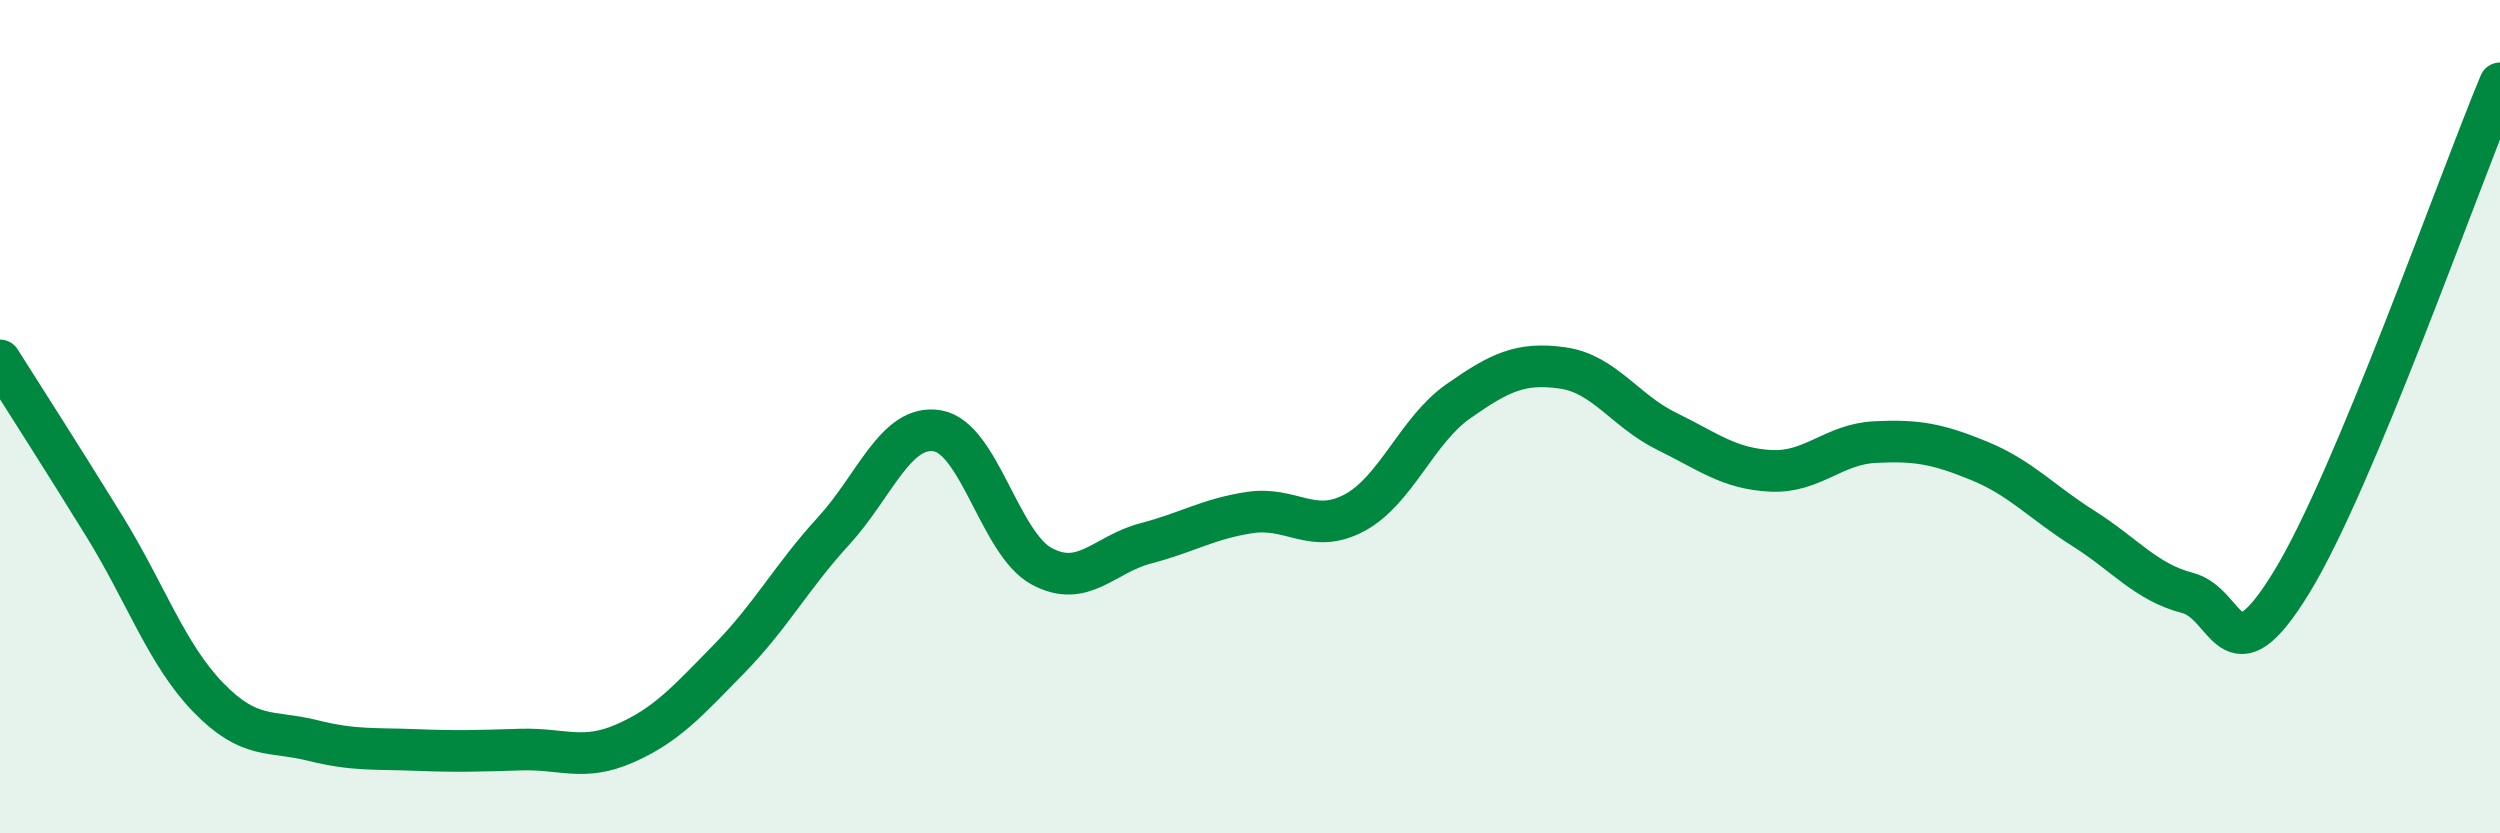
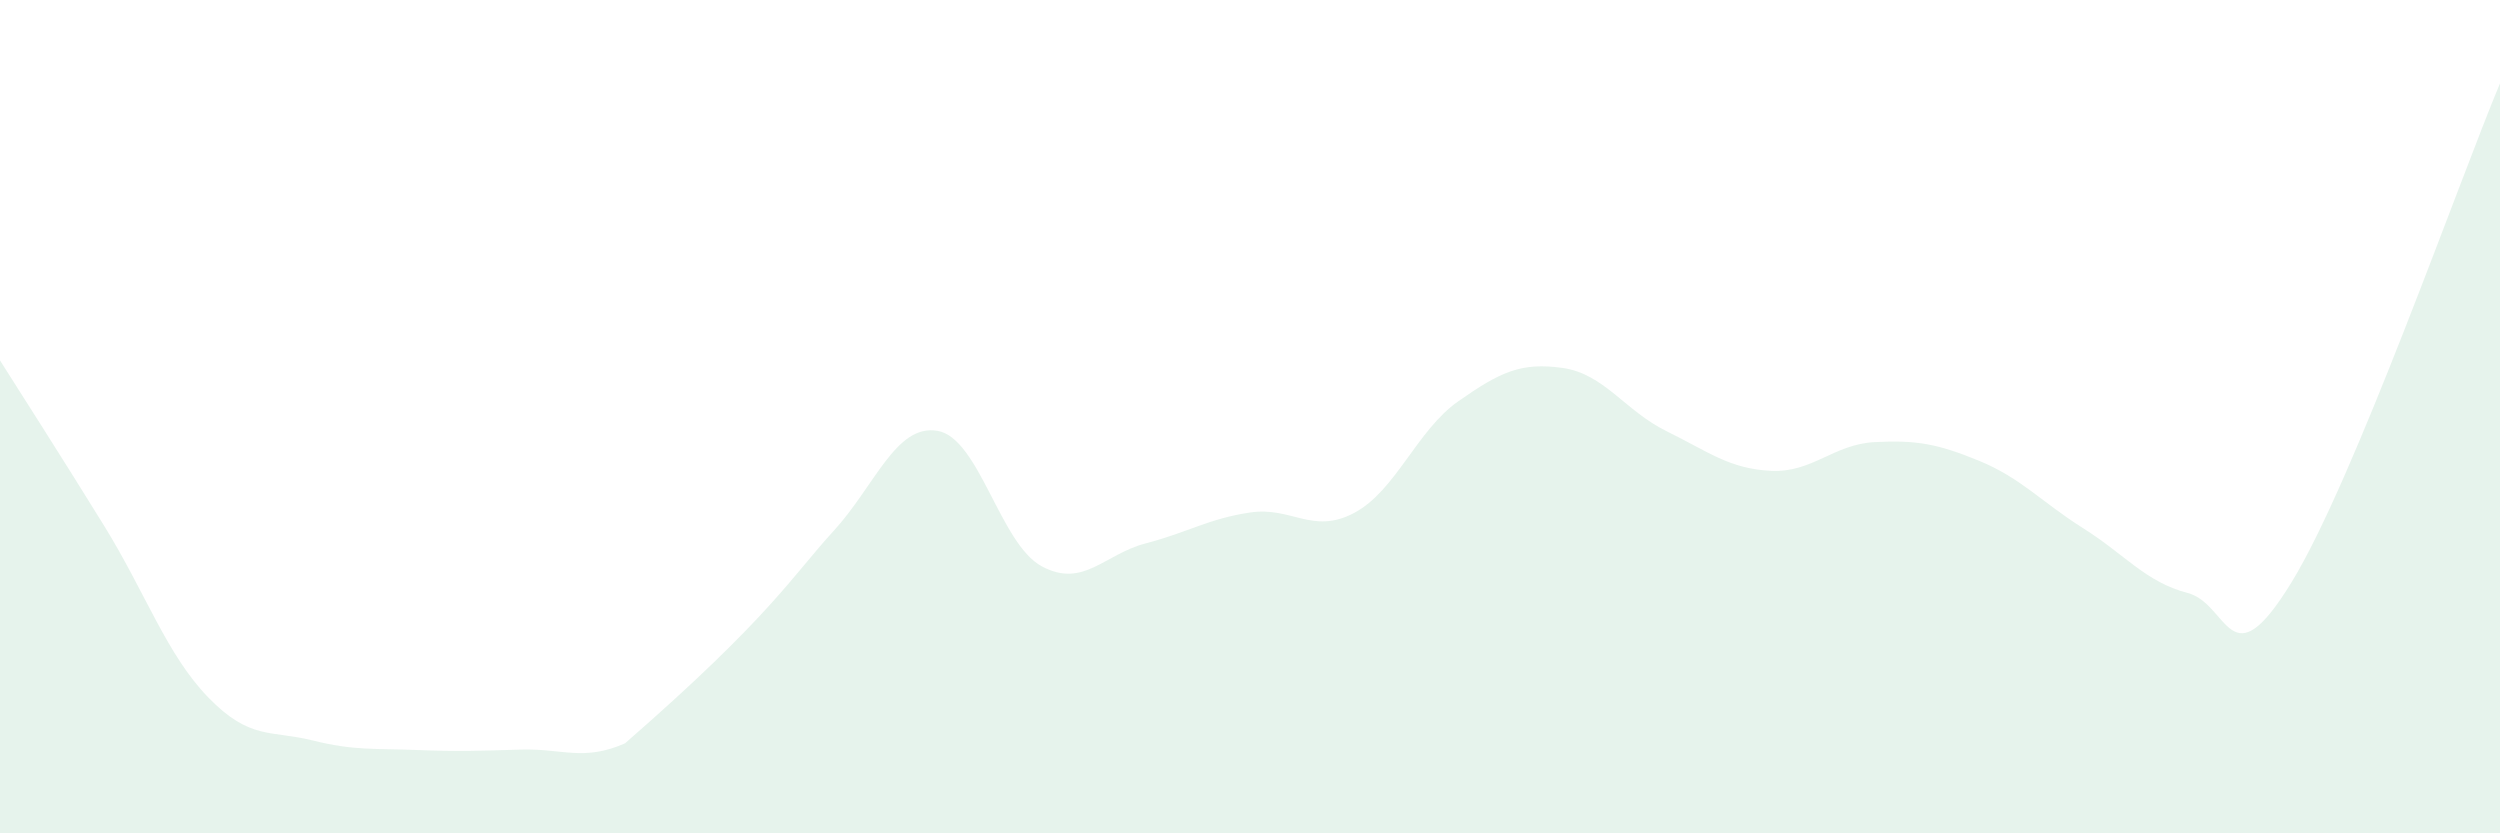
<svg xmlns="http://www.w3.org/2000/svg" width="60" height="20" viewBox="0 0 60 20">
-   <path d="M 0,8.65 C 0.5,9.44 1.5,11 2.5,12.62 C 3.5,14.24 4,15.71 5,16.74 C 6,17.77 6.5,17.52 7.5,17.77 C 8.5,18.02 9,17.96 10,18 C 11,18.04 11.5,18.02 12.5,17.99 C 13.5,17.96 14,18.28 15,17.84 C 16,17.4 16.5,16.83 17.5,15.81 C 18.5,14.79 19,13.84 20,12.75 C 21,11.66 21.5,10.17 22.5,10.34 C 23.5,10.51 24,13.05 25,13.59 C 26,14.13 26.5,13.3 27.5,13.04 C 28.5,12.78 29,12.45 30,12.3 C 31,12.15 31.5,12.84 32.5,12.31 C 33.5,11.78 34,10.33 35,9.63 C 36,8.93 36.5,8.69 37.5,8.83 C 38.5,8.97 39,9.86 40,10.35 C 41,10.84 41.5,11.25 42.5,11.3 C 43.5,11.35 44,10.66 45,10.61 C 46,10.56 46.5,10.65 47.5,11.06 C 48.5,11.47 49,12.05 50,12.68 C 51,13.31 51.5,13.97 52.5,14.23 C 53.5,14.49 53.5,16.42 55,13.97 C 56.5,11.52 59,4.39 60,2L60 20L0 20Z" fill="#008740" opacity="0.1" stroke-linecap="round" stroke-linejoin="round" />
-   <path d="M 0,8.65 C 0.5,9.44 1.5,11 2.5,12.62 C 3.5,14.24 4,15.71 5,16.74 C 6,17.77 6.5,17.52 7.5,17.77 C 8.5,18.02 9,17.96 10,18 C 11,18.04 11.5,18.02 12.5,17.99 C 13.5,17.96 14,18.28 15,17.84 C 16,17.4 16.5,16.83 17.5,15.81 C 18.5,14.79 19,13.84 20,12.75 C 21,11.66 21.5,10.17 22.5,10.34 C 23.5,10.51 24,13.05 25,13.59 C 26,14.13 26.5,13.3 27.5,13.04 C 28.5,12.78 29,12.45 30,12.3 C 31,12.15 31.5,12.84 32.5,12.31 C 33.5,11.78 34,10.33 35,9.63 C 36,8.93 36.5,8.69 37.5,8.83 C 38.5,8.97 39,9.86 40,10.35 C 41,10.84 41.5,11.25 42.5,11.3 C 43.5,11.35 44,10.66 45,10.61 C 46,10.56 46.5,10.65 47.5,11.06 C 48.5,11.47 49,12.05 50,12.68 C 51,13.31 51.5,13.97 52.5,14.23 C 53.5,14.49 53.5,16.42 55,13.97 C 56.5,11.52 59,4.39 60,2" stroke="#008740" stroke-width="1" fill="none" stroke-linecap="round" stroke-linejoin="round" />
+   <path d="M 0,8.65 C 0.5,9.44 1.5,11 2.5,12.62 C 3.5,14.24 4,15.71 5,16.74 C 6,17.77 6.5,17.52 7.5,17.77 C 8.5,18.02 9,17.96 10,18 C 11,18.04 11.5,18.02 12.5,17.99 C 13.5,17.96 14,18.28 15,17.84 C 18.5,14.79 19,13.84 20,12.75 C 21,11.66 21.5,10.17 22.5,10.34 C 23.5,10.51 24,13.05 25,13.59 C 26,14.13 26.5,13.3 27.5,13.04 C 28.5,12.78 29,12.45 30,12.3 C 31,12.15 31.5,12.84 32.5,12.31 C 33.5,11.78 34,10.33 35,9.63 C 36,8.93 36.5,8.69 37.5,8.83 C 38.5,8.97 39,9.86 40,10.35 C 41,10.84 41.5,11.25 42.5,11.3 C 43.5,11.35 44,10.66 45,10.61 C 46,10.56 46.5,10.65 47.5,11.06 C 48.5,11.47 49,12.05 50,12.68 C 51,13.31 51.5,13.97 52.5,14.23 C 53.5,14.49 53.5,16.42 55,13.97 C 56.5,11.52 59,4.39 60,2L60 20L0 20Z" fill="#008740" opacity="0.1" stroke-linecap="round" stroke-linejoin="round" />
</svg>